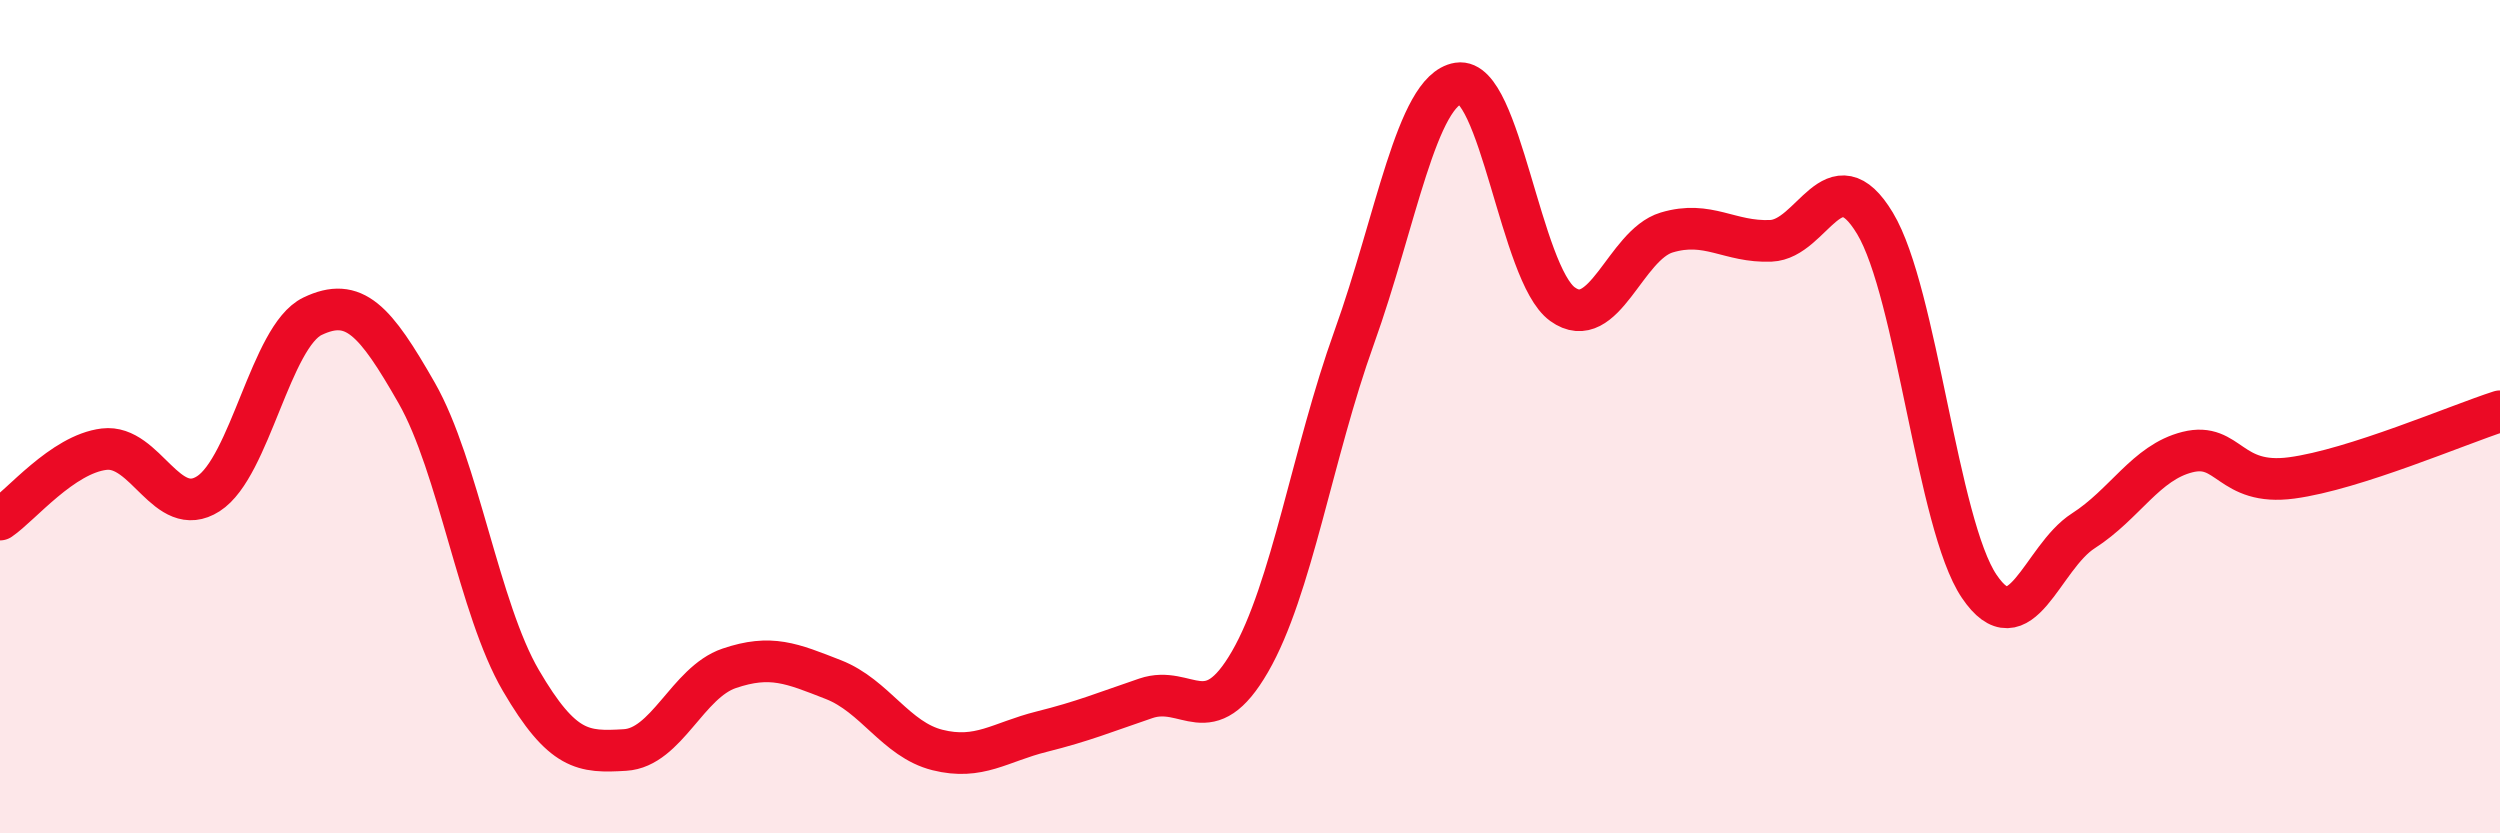
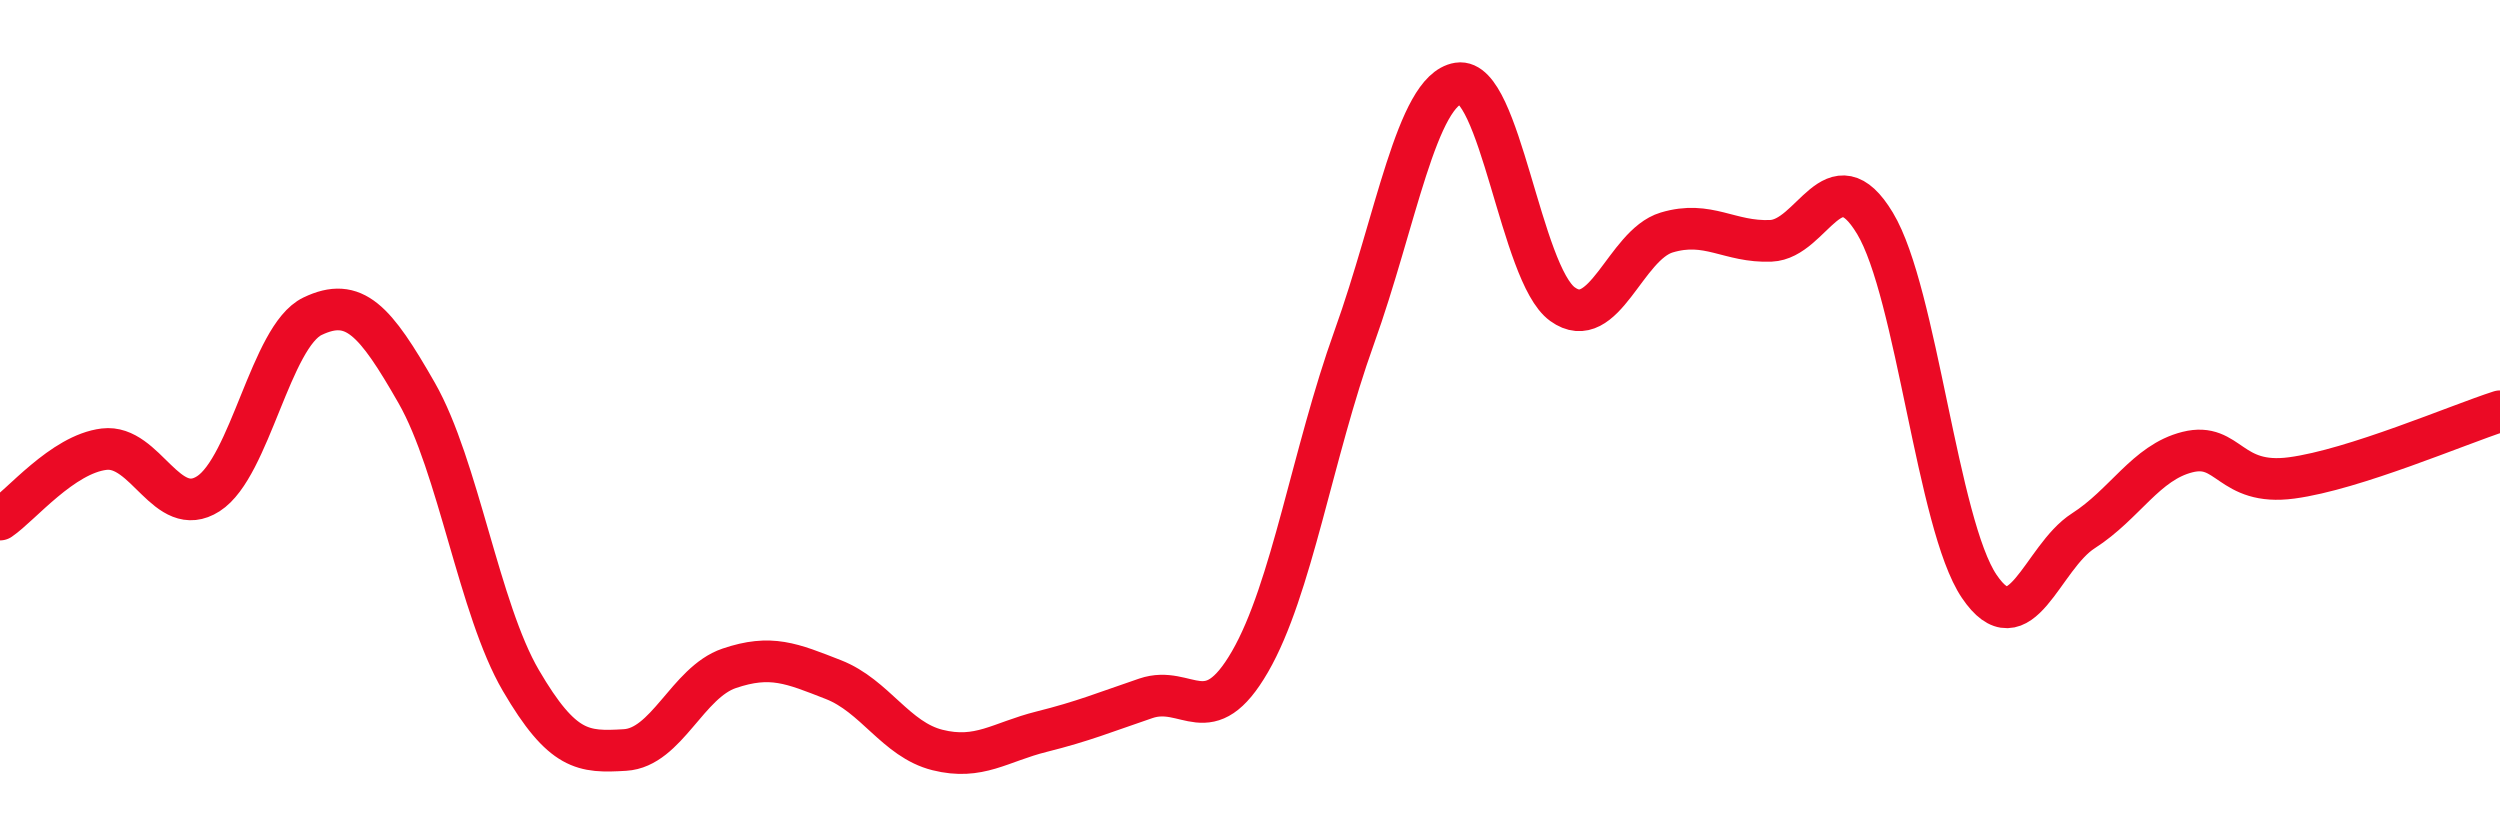
<svg xmlns="http://www.w3.org/2000/svg" width="60" height="20" viewBox="0 0 60 20">
-   <path d="M 0,12.47 C 0.5,12.13 1.5,10.9 2.5,10.78 C 3.5,10.66 4,12.49 5,11.85 C 6,11.21 6.5,8.07 7.5,7.59 C 8.5,7.11 9,7.68 10,9.43 C 11,11.18 11.5,14.62 12.5,16.33 C 13.5,18.04 14,18.06 15,18 C 16,17.94 16.5,16.38 17.5,16.04 C 18.5,15.7 19,15.92 20,16.31 C 21,16.7 21.5,17.75 22.5,18 C 23.5,18.25 24,17.81 25,17.56 C 26,17.31 26.5,17.1 27.5,16.76 C 28.5,16.42 29,17.61 30,15.88 C 31,14.15 31.5,10.88 32.5,8.1 C 33.5,5.32 34,2.16 35,2 C 36,1.84 36.5,6.58 37.5,7.3 C 38.5,8.02 39,5.88 40,5.58 C 41,5.28 41.5,5.82 42.5,5.78 C 43.5,5.74 44,3.7 45,5.36 C 46,7.02 46.5,12.59 47.5,14.07 C 48.5,15.55 49,13.38 50,12.74 C 51,12.1 51.5,11.1 52.5,10.85 C 53.5,10.6 53.5,11.67 55,11.47 C 56.5,11.27 59,10.19 60,9.87L60 20L0 20Z" fill="#EB0A25" opacity="0.1" stroke-linecap="round" stroke-linejoin="round" />
  <path d="M 0,12.47 C 0.5,12.13 1.5,10.9 2.5,10.78 C 3.5,10.66 4,12.49 5,11.85 C 6,11.21 6.5,8.07 7.5,7.59 C 8.5,7.11 9,7.68 10,9.43 C 11,11.18 11.5,14.62 12.5,16.33 C 13.5,18.04 14,18.06 15,18 C 16,17.94 16.5,16.38 17.5,16.04 C 18.5,15.7 19,15.92 20,16.31 C 21,16.7 21.5,17.75 22.5,18 C 23.5,18.25 24,17.81 25,17.56 C 26,17.31 26.5,17.1 27.5,16.76 C 28.5,16.42 29,17.61 30,15.88 C 31,14.15 31.5,10.88 32.5,8.1 C 33.5,5.32 34,2.16 35,2 C 36,1.84 36.5,6.58 37.5,7.3 C 38.5,8.02 39,5.88 40,5.58 C 41,5.28 41.5,5.82 42.5,5.78 C 43.5,5.74 44,3.7 45,5.36 C 46,7.02 46.5,12.59 47.5,14.07 C 48.5,15.55 49,13.38 50,12.74 C 51,12.1 51.5,11.1 52.5,10.85 C 53.5,10.6 53.5,11.67 55,11.47 C 56.5,11.27 59,10.19 60,9.87" stroke="#EB0A25" stroke-width="1" fill="none" stroke-linecap="round" stroke-linejoin="round" />
</svg>